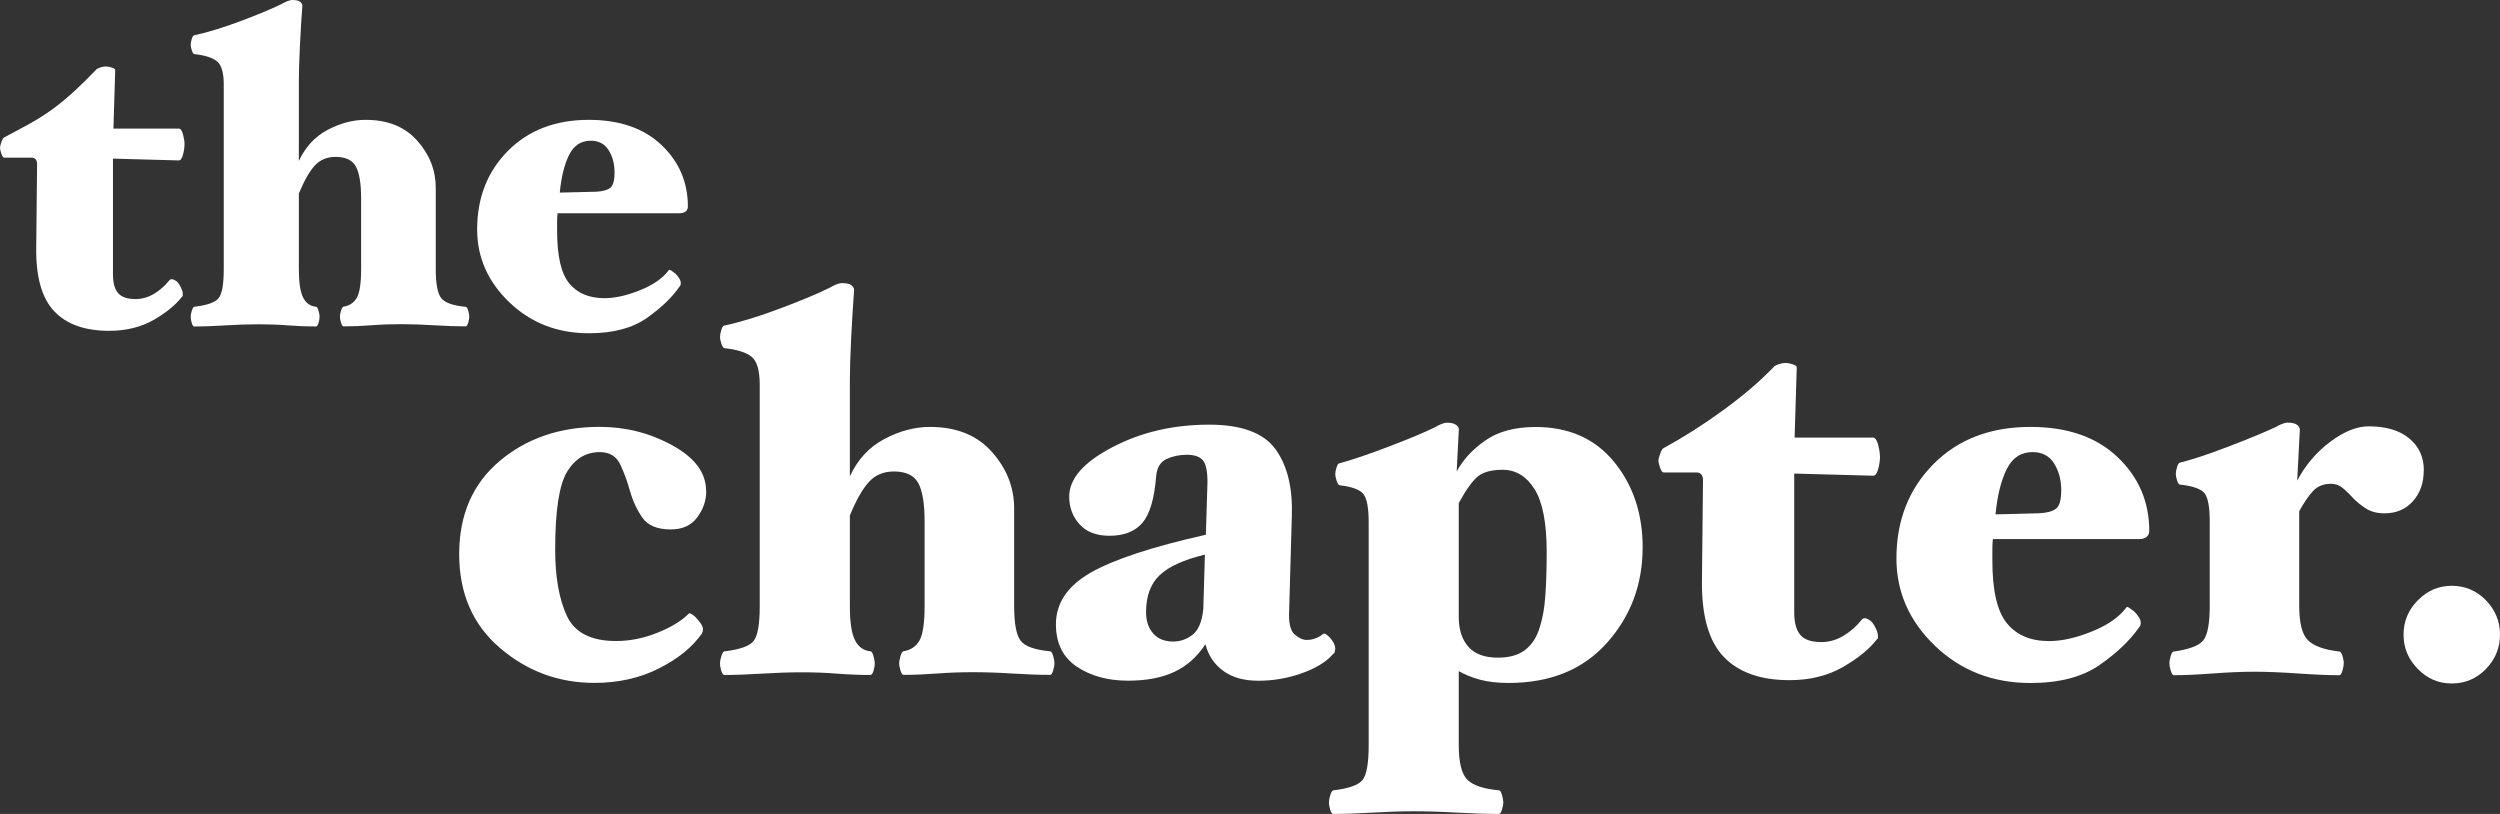
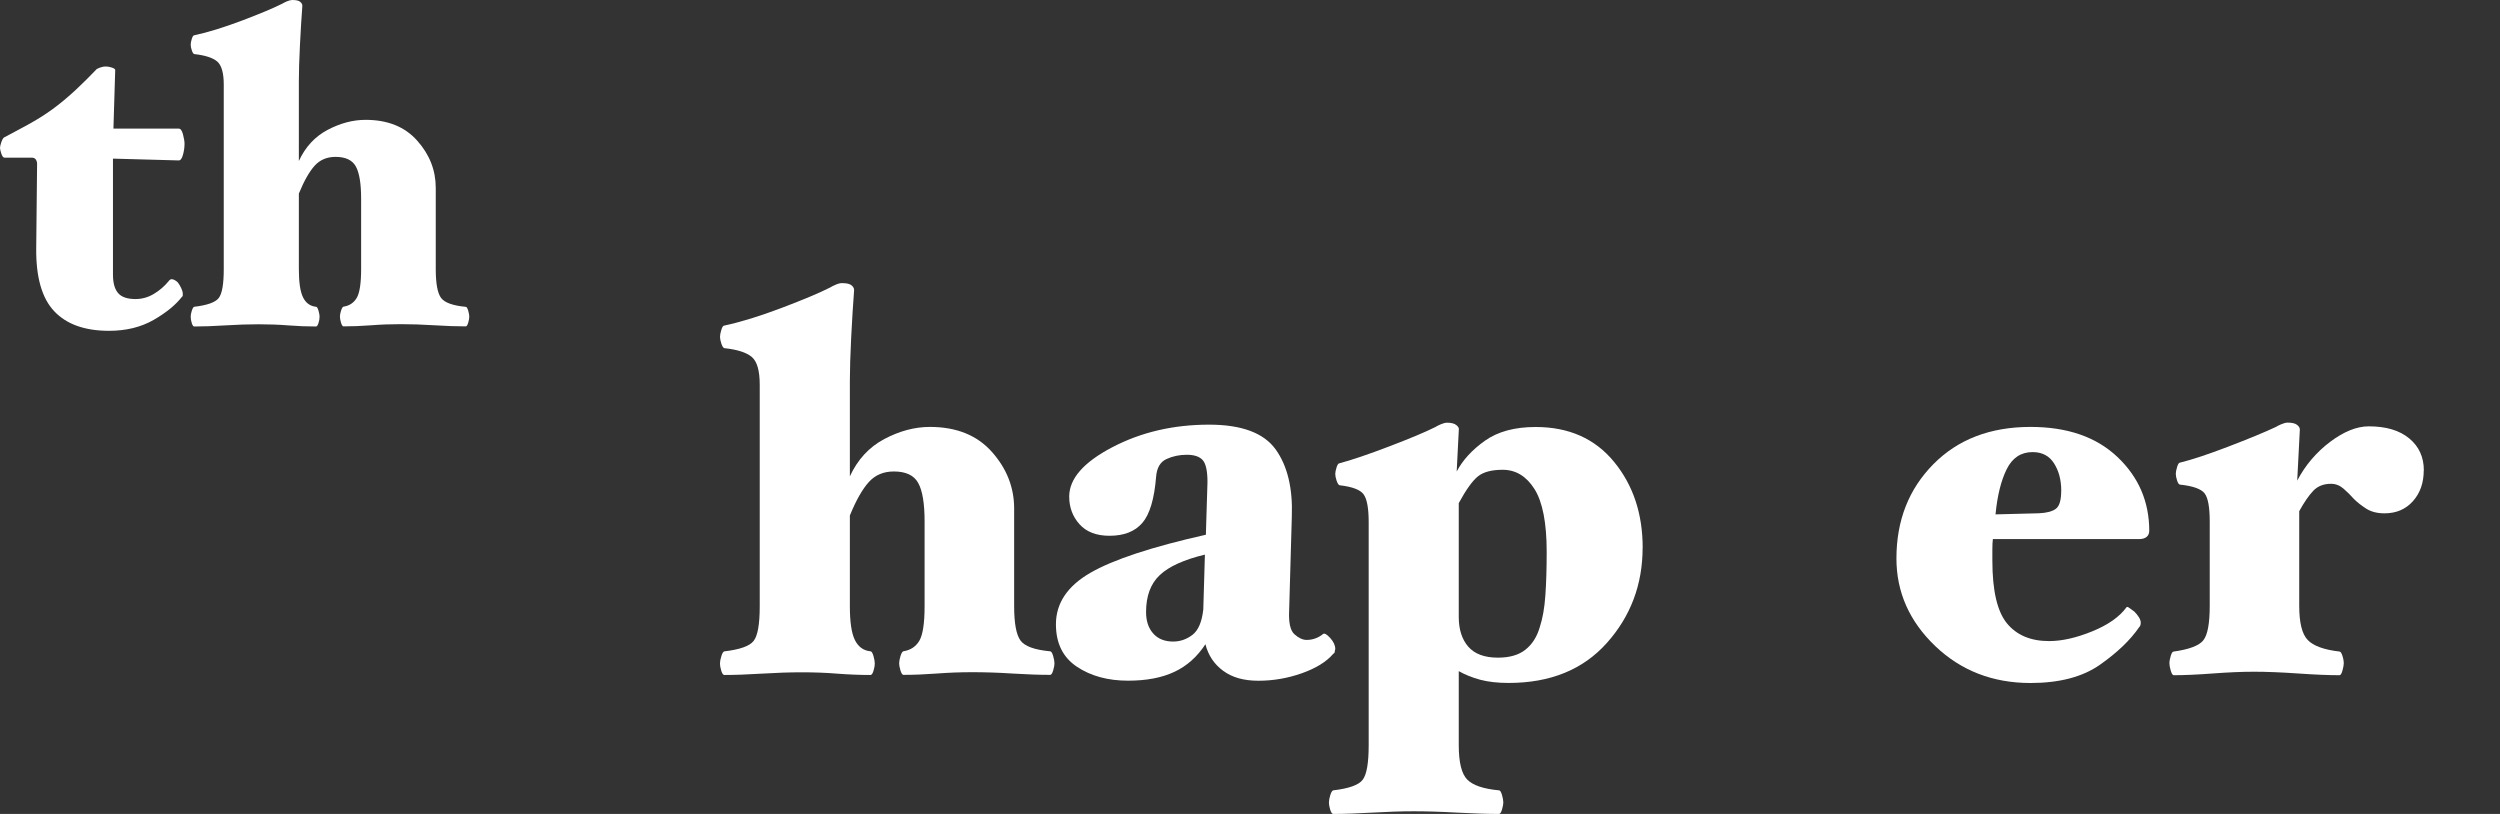
<svg xmlns="http://www.w3.org/2000/svg" width="129" height="42" viewBox="0 0 129 42" fill="none">
  <rect x="0" y="0" width="129" height="42" fill="#333333" stroke="none" />
  <path d="M9.52 7.447C9.52 7.615 9.494 7.798 9.44 7.99C9.387 8.182 9.316 8.278 9.224 8.278L5.829 8.185V14.162C5.829 14.594 5.915 14.912 6.09 15.119C6.265 15.326 6.564 15.431 6.991 15.431C7.325 15.431 7.639 15.344 7.936 15.167C8.232 14.99 8.486 14.771 8.7 14.51C8.762 14.417 8.836 14.387 8.928 14.417C9.02 14.447 9.103 14.501 9.18 14.579C9.239 14.657 9.298 14.753 9.351 14.867C9.405 14.981 9.431 15.077 9.431 15.155V15.248C9.431 15.278 9.417 15.302 9.387 15.317C9.067 15.731 8.581 16.131 7.93 16.506C7.275 16.881 6.511 17.07 5.628 17.07C4.381 17.07 3.439 16.737 2.802 16.064C2.165 15.395 1.851 14.306 1.869 12.797L1.914 8.458C1.914 8.365 1.89 8.29 1.845 8.227C1.801 8.167 1.73 8.134 1.641 8.134H0.228C0.166 8.134 0.116 8.065 0.068 7.927C0.024 7.789 0 7.69 0 7.627C0 7.564 0.024 7.468 0.068 7.339C0.113 7.207 0.16 7.129 0.204 7.096C1.055 6.634 1.857 6.256 2.713 5.632C3.572 5.008 4.351 4.228 4.944 3.613C4.973 3.568 5.047 3.526 5.16 3.487C5.273 3.448 5.367 3.43 5.444 3.43C5.551 3.43 5.661 3.448 5.773 3.487C5.889 3.526 5.945 3.568 5.945 3.613L5.853 6.637H9.227C9.319 6.637 9.39 6.736 9.443 6.937C9.497 7.138 9.523 7.306 9.523 7.444L9.52 7.447Z" fill="white" />
  <path d="M24.215 16.331C24.215 16.424 24.197 16.532 24.159 16.655C24.12 16.778 24.079 16.841 24.034 16.841C23.563 16.841 23.021 16.823 22.405 16.784C21.789 16.745 21.217 16.727 20.684 16.727C20.151 16.727 19.659 16.745 19.159 16.784C18.658 16.823 18.178 16.841 17.722 16.841C17.678 16.841 17.636 16.778 17.598 16.655C17.559 16.532 17.541 16.424 17.541 16.331C17.541 16.253 17.559 16.154 17.598 16.031C17.636 15.908 17.678 15.839 17.722 15.824C18.027 15.779 18.252 15.629 18.406 15.374C18.557 15.119 18.634 14.624 18.634 13.886V10.241C18.634 9.472 18.543 8.92 18.362 8.59C18.181 8.26 17.829 8.095 17.313 8.095C16.872 8.095 16.516 8.245 16.241 8.545C15.968 8.845 15.693 9.325 15.421 9.988V13.889C15.421 14.567 15.492 15.05 15.637 15.344C15.782 15.638 16.004 15.797 16.309 15.83C16.354 15.83 16.395 15.896 16.433 16.025C16.472 16.157 16.49 16.259 16.49 16.337C16.49 16.445 16.472 16.556 16.433 16.673C16.395 16.787 16.354 16.847 16.309 16.847C15.838 16.847 15.358 16.829 14.873 16.79C14.387 16.751 13.877 16.733 13.347 16.733C12.817 16.733 12.242 16.751 11.626 16.79C11.01 16.829 10.474 16.847 10.021 16.847C9.976 16.847 9.932 16.79 9.896 16.673C9.858 16.556 9.84 16.445 9.84 16.337C9.84 16.259 9.858 16.16 9.896 16.037C9.935 15.914 9.976 15.845 10.021 15.83C10.69 15.752 11.111 15.602 11.285 15.38C11.46 15.158 11.546 14.66 11.546 13.892V4.36C11.546 3.76 11.431 3.363 11.205 3.171C10.977 2.979 10.583 2.853 10.021 2.79C9.976 2.775 9.932 2.709 9.896 2.595C9.858 2.481 9.84 2.385 9.84 2.307C9.84 2.229 9.858 2.13 9.896 2.007C9.935 1.884 9.976 1.821 10.021 1.821C10.734 1.668 11.558 1.413 12.494 1.059C13.427 0.705 14.123 0.414 14.579 0.183C14.624 0.153 14.701 0.114 14.807 0.069C14.914 0.024 15.006 0 15.08 0C15.278 0 15.415 0.03 15.489 0.093C15.566 0.156 15.601 0.225 15.601 0.3C15.557 0.885 15.515 1.563 15.477 2.331C15.438 3.099 15.421 3.724 15.421 4.201V8.308C15.755 7.585 16.247 7.051 16.901 6.703C17.556 6.358 18.208 6.184 18.862 6.184C20.003 6.184 20.892 6.541 21.528 7.258C22.165 7.972 22.485 8.785 22.485 9.694V13.895C22.485 14.633 22.577 15.125 22.758 15.371C22.941 15.617 23.365 15.77 24.034 15.833C24.079 15.833 24.12 15.899 24.159 16.028C24.197 16.16 24.215 16.262 24.215 16.34V16.331Z" fill="white" />
-   <path d="M35.495 10.655C35.495 10.763 35.456 10.847 35.38 10.91C35.303 10.973 35.196 11.003 35.06 11.003H28.771C28.756 11.111 28.747 11.252 28.747 11.429V11.924C28.747 13.217 28.955 14.117 29.375 14.624C29.793 15.131 30.397 15.386 31.188 15.386C31.736 15.386 32.349 15.248 33.033 14.972C33.718 14.696 34.209 14.348 34.514 13.934C34.529 13.904 34.574 13.916 34.651 13.97C34.728 14.024 34.796 14.075 34.855 14.12C34.932 14.198 34.994 14.279 35.048 14.363C35.101 14.447 35.128 14.528 35.128 14.606C35.128 14.636 35.125 14.669 35.116 14.699C35.107 14.729 35.089 14.762 35.06 14.792C34.68 15.347 34.118 15.884 33.374 16.41C32.631 16.932 31.635 17.196 30.388 17.196C28.762 17.196 27.397 16.665 26.286 15.602C25.178 14.54 24.621 13.286 24.621 11.84C24.621 10.208 25.148 8.857 26.206 7.789C27.263 6.721 28.655 6.184 30.388 6.184C31.967 6.184 33.214 6.616 34.127 7.477C35.039 8.338 35.495 9.401 35.495 10.664V10.655ZM31.712 8.923C31.712 8.461 31.609 8.068 31.404 7.747C31.2 7.423 30.892 7.261 30.48 7.261C29.98 7.261 29.606 7.507 29.363 7.999C29.12 8.491 28.961 9.139 28.884 9.938L30.753 9.893C31.087 9.878 31.33 9.812 31.481 9.698C31.632 9.584 31.709 9.326 31.709 8.923H31.712Z" fill="white" />
-   <path d="M36.443 25.324C36.443 25.822 36.289 26.278 35.978 26.695C35.667 27.112 35.214 27.319 34.61 27.319C33.917 27.319 33.428 27.115 33.146 26.71C32.865 26.305 32.649 25.843 32.504 25.324C32.376 24.862 32.213 24.415 32.012 23.98C31.811 23.545 31.455 23.329 30.946 23.329C30.235 23.329 29.675 23.665 29.263 24.34C28.851 25.015 28.647 26.356 28.647 28.369C28.647 29.773 28.848 30.908 29.248 31.775C29.648 32.642 30.498 33.077 31.793 33.077C32.504 33.077 33.215 32.933 33.925 32.648C34.636 32.363 35.175 32.033 35.54 31.664C35.558 31.628 35.617 31.64 35.718 31.706C35.818 31.772 35.895 31.841 35.949 31.913C36.04 32.006 36.117 32.102 36.18 32.204C36.242 32.306 36.274 32.393 36.274 32.468C36.274 32.504 36.269 32.543 36.26 32.579C36.251 32.615 36.236 32.654 36.218 32.69C35.726 33.392 34.989 33.992 34.002 34.49C33.019 34.988 31.905 35.237 30.667 35.237C28.825 35.237 27.204 34.637 25.8 33.437C24.396 32.237 23.694 30.62 23.694 28.591C23.694 26.563 24.39 24.958 25.786 23.785C27.181 22.611 28.899 22.026 30.94 22.026C32.287 22.026 33.54 22.344 34.699 22.983C35.857 23.62 36.434 24.4 36.434 25.324H36.443Z" fill="white" />
  <path d="M54.41 34.214C54.41 34.325 54.386 34.454 54.342 34.601C54.297 34.748 54.247 34.823 54.19 34.823C53.625 34.823 52.973 34.799 52.235 34.754C51.498 34.706 50.808 34.685 50.171 34.685C49.534 34.685 48.941 34.709 48.34 34.754C47.739 34.799 47.164 34.823 46.616 34.823C46.563 34.823 46.513 34.748 46.465 34.601C46.421 34.454 46.397 34.325 46.397 34.214C46.397 34.121 46.421 34.001 46.465 33.854C46.51 33.707 46.56 33.623 46.616 33.605C46.981 33.548 47.253 33.371 47.437 33.065C47.617 32.762 47.709 32.165 47.709 31.28V26.902C47.709 25.978 47.6 25.318 47.38 24.922C47.161 24.526 46.744 24.328 46.122 24.328C45.594 24.328 45.165 24.508 44.836 24.868C44.507 25.228 44.178 25.804 43.853 26.599V31.28C43.853 32.093 43.938 32.675 44.113 33.026C44.285 33.377 44.555 33.572 44.919 33.608C44.972 33.608 45.023 33.686 45.07 33.845C45.114 34.001 45.138 34.127 45.138 34.22C45.138 34.349 45.114 34.484 45.07 34.622C45.026 34.76 44.975 34.829 44.919 34.829C44.353 34.829 43.779 34.805 43.195 34.76C42.611 34.712 42.001 34.691 41.364 34.691C40.728 34.691 40.037 34.715 39.3 34.76C38.562 34.805 37.919 34.829 37.371 34.829C37.318 34.829 37.268 34.76 37.221 34.622C37.176 34.484 37.152 34.349 37.152 34.22C37.152 34.127 37.176 34.007 37.221 33.86C37.265 33.713 37.315 33.629 37.371 33.611C38.174 33.518 38.681 33.338 38.888 33.071C39.099 32.804 39.202 32.207 39.202 31.286V19.848C39.202 19.128 39.066 18.651 38.793 18.42C38.521 18.189 38.047 18.036 37.371 17.964C37.318 17.946 37.268 17.868 37.221 17.727C37.176 17.589 37.152 17.472 37.152 17.382C37.152 17.292 37.176 17.169 37.221 17.022C37.265 16.875 37.315 16.8 37.371 16.8C38.228 16.617 39.217 16.311 40.34 15.885C41.459 15.461 42.295 15.11 42.843 14.831C42.896 14.795 42.988 14.747 43.115 14.693C43.242 14.636 43.352 14.609 43.444 14.609C43.681 14.609 43.844 14.645 43.936 14.72C44.027 14.795 44.072 14.876 44.072 14.969C44.019 15.671 43.968 16.485 43.921 17.406C43.876 18.33 43.853 19.077 43.853 19.65V24.58C44.252 23.713 44.845 23.071 45.63 22.654C46.415 22.239 47.197 22.029 47.982 22.029C49.35 22.029 50.417 22.459 51.181 23.317C51.945 24.175 52.33 25.15 52.33 26.239V31.28C52.33 32.165 52.44 32.756 52.659 33.053C52.878 33.35 53.388 33.533 54.19 33.608C54.244 33.608 54.294 33.686 54.342 33.845C54.389 34.004 54.41 34.127 54.41 34.22V34.214Z" fill="white" />
  <path d="M68.9 33.494C68.882 33.548 68.873 33.596 68.873 33.632C68.873 33.668 68.847 33.707 68.79 33.743C68.444 34.148 67.905 34.481 67.176 34.739C66.447 34.997 65.698 35.126 64.934 35.126C64.169 35.126 63.58 34.955 63.115 34.613C62.65 34.271 62.345 33.815 62.2 33.242C61.779 33.887 61.246 34.364 60.6 34.667C59.951 34.973 59.155 35.123 58.207 35.123C57.167 35.123 56.287 34.883 55.568 34.403C54.848 33.923 54.486 33.194 54.486 32.216C54.486 31.126 55.079 30.241 56.264 29.557C57.448 28.873 59.436 28.219 62.223 27.592L62.306 24.877C62.306 24.303 62.223 23.925 62.06 23.742C61.898 23.559 61.622 23.466 61.24 23.466C60.858 23.466 60.505 23.541 60.188 23.688C59.868 23.835 59.691 24.141 59.655 24.601C59.563 25.747 59.326 26.539 58.944 26.983C58.562 27.427 57.996 27.646 57.25 27.646C56.575 27.646 56.059 27.448 55.704 27.052C55.348 26.656 55.171 26.179 55.171 25.624C55.171 24.7 55.914 23.85 57.398 23.076C58.885 22.299 60.547 21.912 62.389 21.912C64.066 21.912 65.209 22.338 65.822 23.187C66.433 24.036 66.711 25.192 66.658 26.65L66.521 31.468C66.486 32.114 66.575 32.534 66.794 32.729C67.013 32.924 67.223 33.02 67.422 33.02C67.585 33.02 67.742 32.993 67.887 32.936C68.032 32.882 68.159 32.807 68.269 32.714C68.343 32.66 68.465 32.729 68.639 32.921C68.814 33.113 68.9 33.305 68.9 33.488V33.494ZM62.173 28.618C61.098 28.876 60.322 29.227 59.848 29.671C59.374 30.115 59.137 30.751 59.137 31.582C59.137 32.045 59.261 32.414 59.507 32.69C59.753 32.966 60.097 33.104 60.532 33.104C60.896 33.104 61.228 32.99 61.53 32.759C61.832 32.528 62.019 32.09 62.09 31.445L62.173 28.618V28.618Z" fill="white" />
  <path d="M84.759 28.259C84.759 30.161 84.143 31.799 82.914 33.176C81.684 34.553 79.993 35.24 77.843 35.24C77.277 35.24 76.791 35.184 76.379 35.075C75.971 34.964 75.6 34.817 75.272 34.631V38.454C75.272 39.339 75.417 39.93 75.71 40.227C76.003 40.524 76.548 40.707 77.351 40.782C77.407 40.782 77.455 40.86 77.502 41.016C77.546 41.172 77.57 41.298 77.57 41.391C77.57 41.502 77.546 41.631 77.502 41.778C77.455 41.925 77.407 42 77.351 42C76.767 42 76.048 41.976 75.192 41.931C74.335 41.883 73.586 41.862 72.949 41.862C72.312 41.862 71.596 41.886 70.802 41.931C70.008 41.976 69.338 42 68.793 42C68.74 42 68.69 41.931 68.642 41.793C68.598 41.655 68.574 41.52 68.574 41.391C68.574 41.298 68.598 41.178 68.642 41.031C68.687 40.884 68.737 40.8 68.793 40.782C69.596 40.689 70.103 40.509 70.31 40.242C70.52 39.975 70.624 39.378 70.624 38.454V26.95C70.624 26.23 70.538 25.75 70.363 25.51C70.192 25.27 69.777 25.114 69.119 25.039C69.066 25.021 69.016 24.943 68.968 24.802C68.921 24.664 68.9 24.547 68.9 24.457C68.9 24.367 68.924 24.25 68.968 24.112C69.013 23.974 69.063 23.905 69.119 23.905C69.738 23.74 70.591 23.452 71.675 23.038C72.76 22.624 73.556 22.291 74.069 22.033C74.122 21.997 74.214 21.949 74.341 21.895C74.469 21.841 74.578 21.811 74.67 21.811C74.889 21.811 75.049 21.853 75.15 21.937C75.251 22.021 75.292 22.099 75.275 22.171L75.165 24.331C75.476 23.74 75.962 23.209 76.628 22.738C77.295 22.267 78.163 22.033 79.241 22.033C80.953 22.033 82.304 22.633 83.287 23.833C84.27 25.033 84.762 26.509 84.762 28.265L84.759 28.259ZM79.454 32.357C79.599 31.913 79.697 31.37 79.741 30.722C79.786 30.077 79.809 29.327 79.809 28.477C79.809 26.983 79.599 25.903 79.181 25.237C78.761 24.574 78.216 24.241 77.54 24.241C76.975 24.241 76.551 24.352 76.27 24.574C75.988 24.796 75.654 25.258 75.272 25.96V31.832C75.272 32.477 75.434 32.99 75.763 33.368C76.092 33.746 76.602 33.935 77.295 33.935C77.896 33.935 78.37 33.797 78.716 33.521C79.063 33.245 79.309 32.858 79.454 32.357V32.357Z" fill="white" />
-   <path d="M97.01 23.551C97.01 23.755 96.977 23.971 96.915 24.202C96.85 24.433 96.764 24.547 96.654 24.547L92.582 24.436V31.61C92.582 32.126 92.685 32.51 92.895 32.759C93.106 33.008 93.464 33.131 93.977 33.131C94.377 33.131 94.756 33.026 95.111 32.813C95.467 32.6 95.772 32.339 96.026 32.024C96.1 31.913 96.189 31.877 96.299 31.913C96.409 31.949 96.509 32.015 96.601 32.108C96.675 32.201 96.743 32.315 96.805 32.453C96.868 32.591 96.9 32.708 96.9 32.798V32.909C96.9 32.945 96.882 32.975 96.844 32.993C96.462 33.491 95.878 33.968 95.093 34.418C94.308 34.871 93.39 35.096 92.333 35.096C90.837 35.096 89.708 34.694 88.941 33.89C88.174 33.086 87.801 31.781 87.821 29.972L87.875 24.766C87.875 24.655 87.848 24.562 87.792 24.49C87.739 24.415 87.656 24.379 87.546 24.379H85.852C85.778 24.379 85.715 24.295 85.659 24.13C85.606 23.965 85.576 23.845 85.576 23.77C85.576 23.695 85.603 23.581 85.659 23.425C85.715 23.269 85.769 23.17 85.822 23.134C86.844 22.579 87.869 21.927 88.897 21.18C89.927 20.433 90.798 19.689 91.509 18.951C91.545 18.894 91.634 18.846 91.77 18.798C91.906 18.753 92.022 18.729 92.111 18.729C92.238 18.729 92.371 18.753 92.507 18.798C92.644 18.846 92.712 18.894 92.712 18.951L92.602 22.579H96.648C96.758 22.579 96.844 22.699 96.909 22.939C96.971 23.179 97.004 23.383 97.004 23.548L97.01 23.551Z" fill="white" />
  <path d="M110.899 27.4C110.899 27.529 110.854 27.631 110.762 27.706C110.671 27.781 110.543 27.817 110.38 27.817H102.833C102.815 27.946 102.806 28.117 102.806 28.33V28.924C102.806 30.476 103.058 31.556 103.559 32.165C104.059 32.774 104.785 33.08 105.733 33.08C106.387 33.08 107.128 32.915 107.948 32.582C108.769 32.249 109.361 31.835 109.726 31.337C109.743 31.301 109.8 31.313 109.889 31.379C109.98 31.445 110.06 31.505 110.134 31.559C110.226 31.652 110.303 31.748 110.368 31.85C110.431 31.952 110.463 32.048 110.463 32.141C110.463 32.177 110.457 32.216 110.448 32.252C110.439 32.288 110.416 32.327 110.38 32.363C109.924 33.029 109.249 33.674 108.357 34.301C107.463 34.928 106.269 35.243 104.776 35.243C102.827 35.243 101.186 34.607 99.853 33.332C98.523 32.057 97.856 30.553 97.856 28.816C97.856 26.86 98.49 25.24 99.758 23.956C101.026 22.671 102.697 22.029 104.776 22.029C106.672 22.029 108.168 22.545 109.261 23.581C110.354 24.616 110.902 25.888 110.902 27.403L110.899 27.4ZM106.361 25.324C106.361 24.769 106.236 24.298 105.99 23.911C105.745 23.523 105.374 23.328 104.883 23.328C104.281 23.328 103.834 23.625 103.544 24.214C103.253 24.802 103.061 25.579 102.969 26.542L105.211 26.485C105.611 26.467 105.904 26.389 106.085 26.251C106.269 26.113 106.358 25.804 106.358 25.324H106.361Z" fill="white" />
  <path d="M125.065 24.27C125.065 24.916 124.878 25.447 124.505 25.864C124.131 26.281 123.643 26.488 123.041 26.488C122.659 26.488 122.339 26.404 122.085 26.239C121.83 26.074 121.62 25.906 121.457 25.741C121.294 25.555 121.116 25.381 120.924 25.213C120.731 25.048 120.518 24.964 120.281 24.964C119.899 24.964 119.594 25.084 119.365 25.324C119.137 25.564 118.894 25.915 118.64 26.377V31.262C118.64 32.132 118.785 32.72 119.078 33.023C119.371 33.329 119.916 33.527 120.719 33.62C120.772 33.62 120.823 33.695 120.87 33.842C120.918 33.989 120.938 34.118 120.938 34.229C120.938 34.322 120.915 34.445 120.87 34.604C120.826 34.763 120.775 34.841 120.719 34.841C120.153 34.841 119.439 34.811 118.572 34.751C117.707 34.691 116.954 34.661 116.317 34.661C115.681 34.661 114.987 34.691 114.185 34.751C113.382 34.811 112.71 34.841 112.162 34.841C112.108 34.841 112.058 34.763 112.011 34.604C111.963 34.448 111.942 34.322 111.942 34.229C111.942 34.118 111.966 33.989 112.011 33.842C112.055 33.695 112.105 33.62 112.162 33.62C112.964 33.509 113.474 33.314 113.693 33.038C113.912 32.762 114.022 32.171 114.022 31.265V26.917C114.022 26.179 113.936 25.693 113.761 25.462C113.586 25.231 113.163 25.078 112.49 25.006C112.434 25.006 112.387 24.937 112.339 24.799C112.295 24.66 112.271 24.544 112.271 24.453C112.271 24.363 112.295 24.241 112.339 24.093C112.384 23.946 112.434 23.871 112.49 23.871C113.092 23.724 113.921 23.451 114.979 23.046C116.036 22.641 116.857 22.302 117.44 22.029C117.493 21.993 117.585 21.945 117.713 21.891C117.84 21.837 117.95 21.807 118.041 21.807C118.261 21.807 118.421 21.843 118.521 21.918C118.622 21.993 118.672 22.074 118.672 22.164L118.536 24.799C118.954 24.006 119.519 23.34 120.23 22.803C120.941 22.269 121.608 21.999 122.227 21.999C123.118 21.999 123.817 22.206 124.318 22.623C124.819 23.037 125.07 23.589 125.07 24.27H125.065Z" fill="white" />
-   <path d="M129 32.747C129 33.431 128.757 34.022 128.274 34.52C127.791 35.018 127.202 35.267 126.512 35.267C125.821 35.267 125.253 35.018 124.761 34.52C124.269 34.022 124.023 33.431 124.023 32.747C124.023 32.063 124.269 31.472 124.761 30.974C125.253 30.476 125.836 30.227 126.512 30.227C127.187 30.227 127.791 30.476 128.274 30.974C128.757 31.472 129 32.063 129 32.747Z" fill="white" />
</svg>